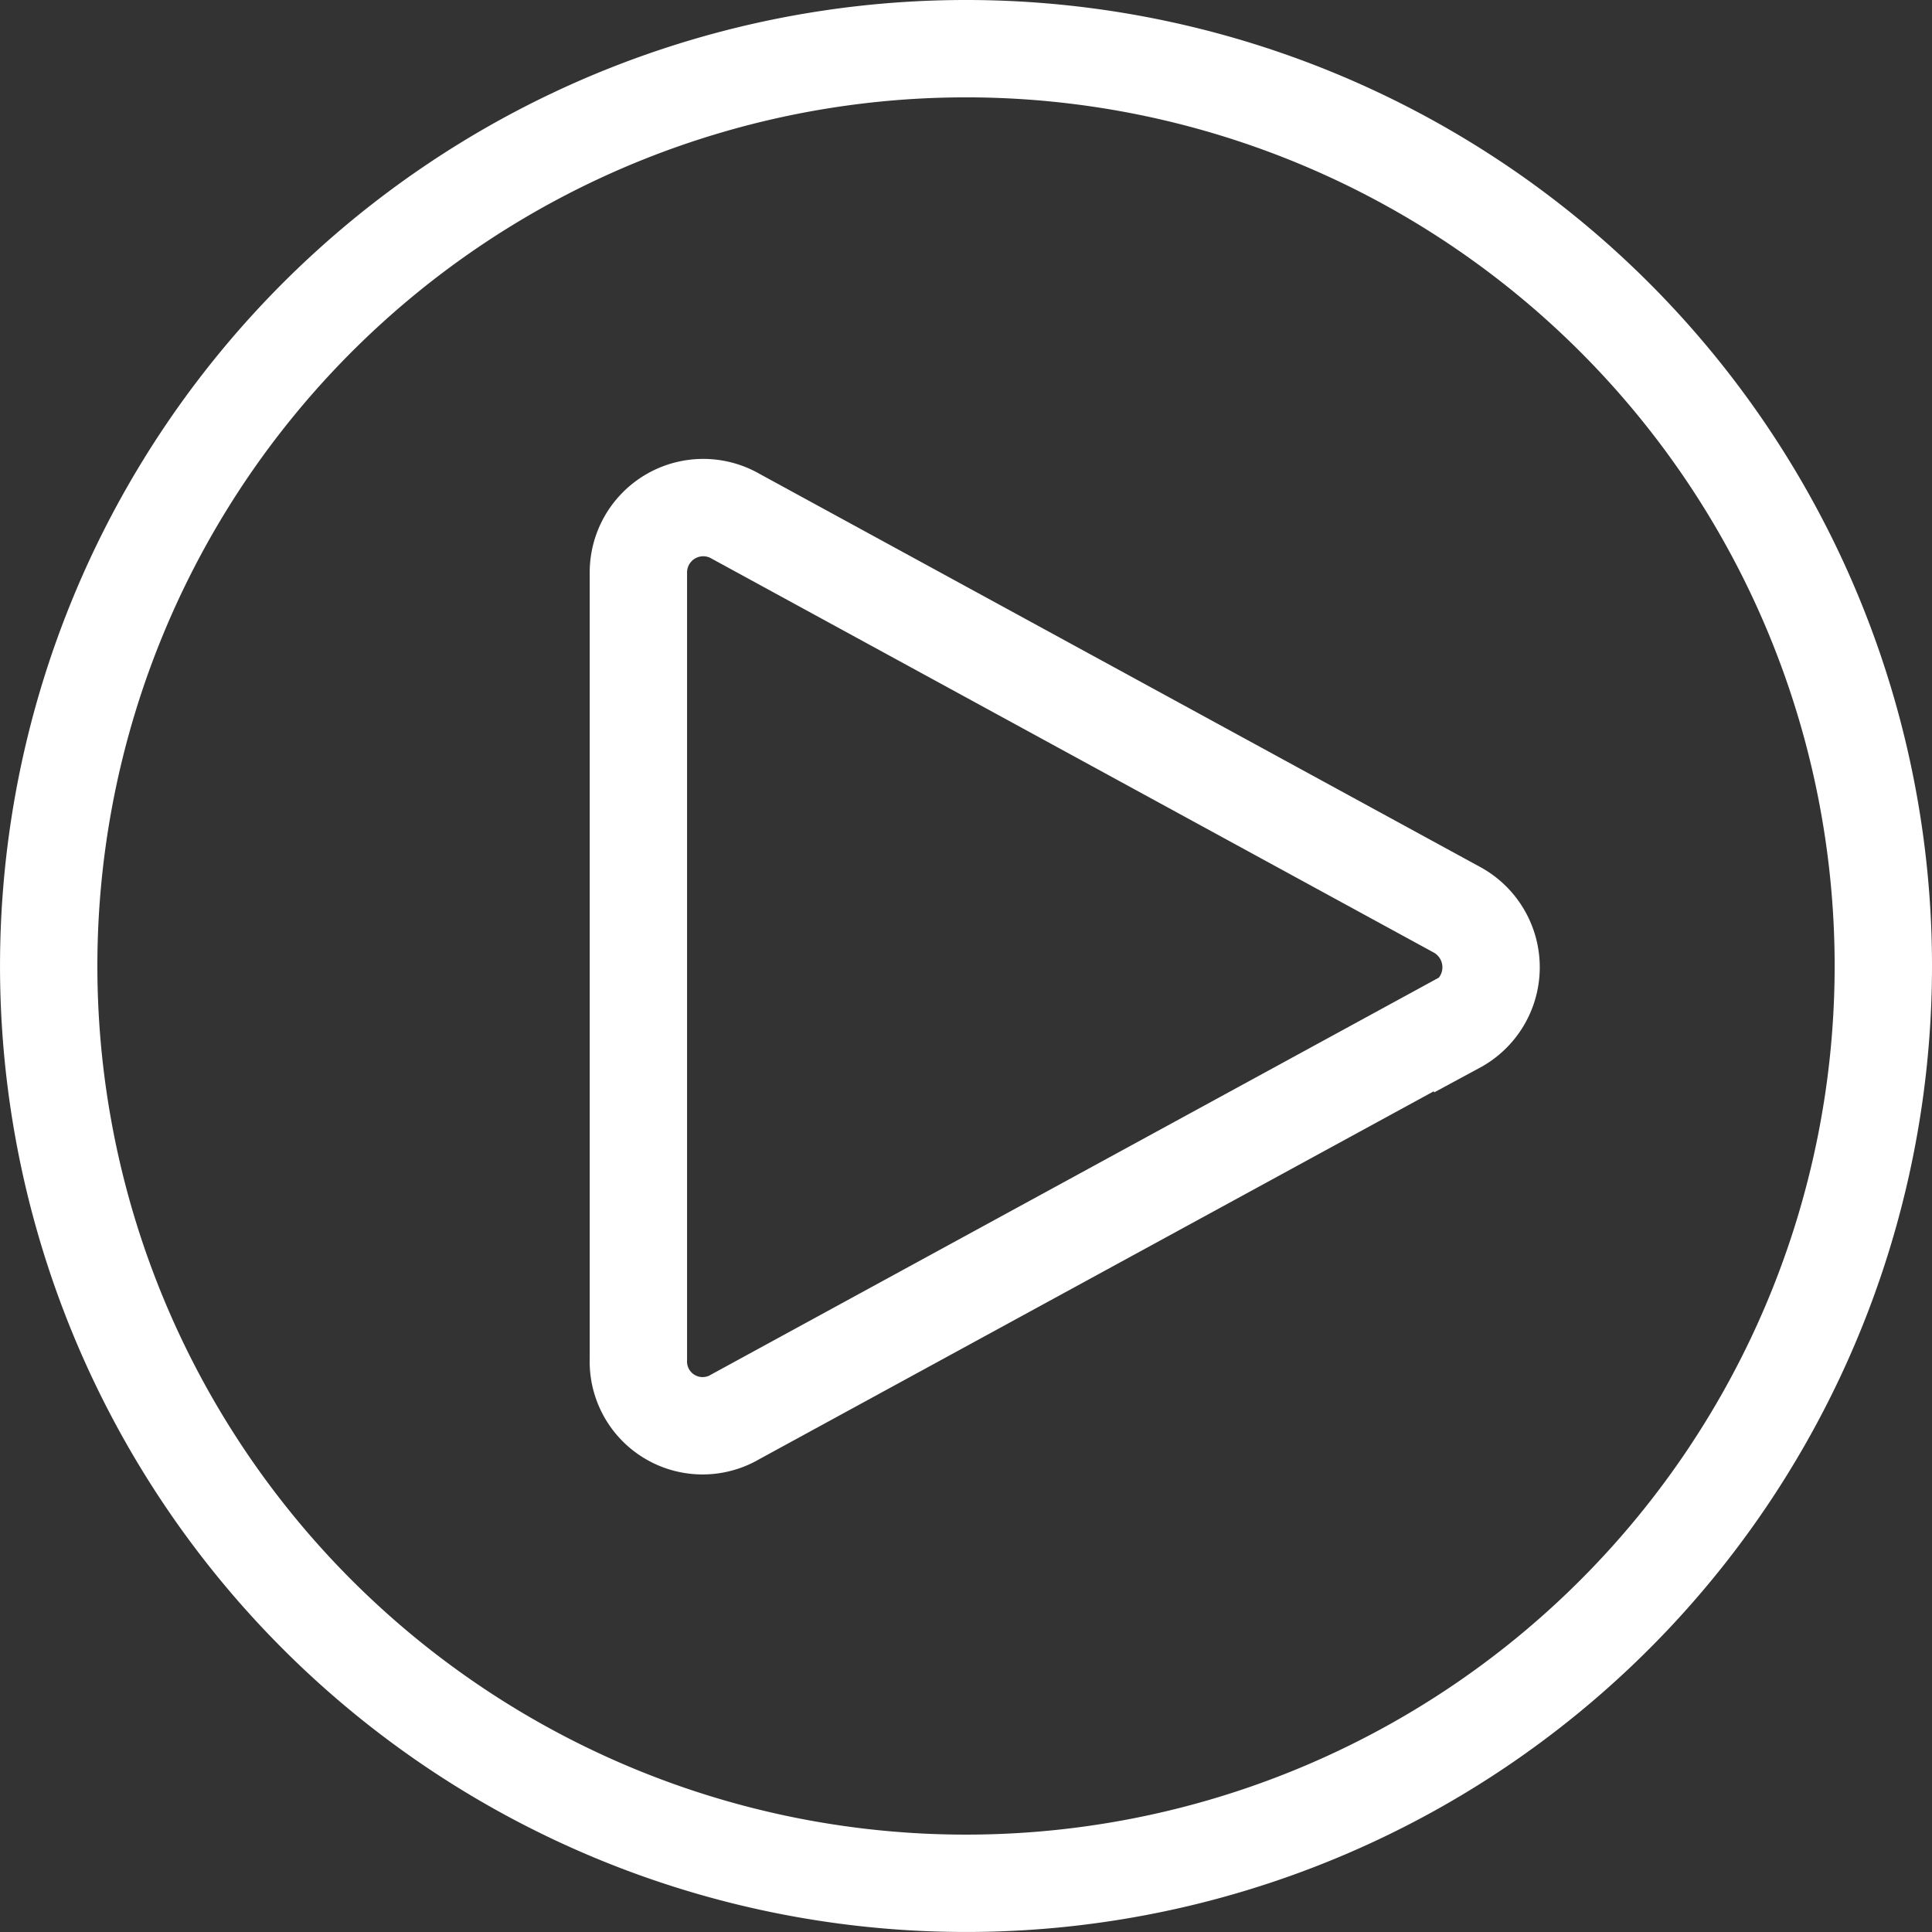
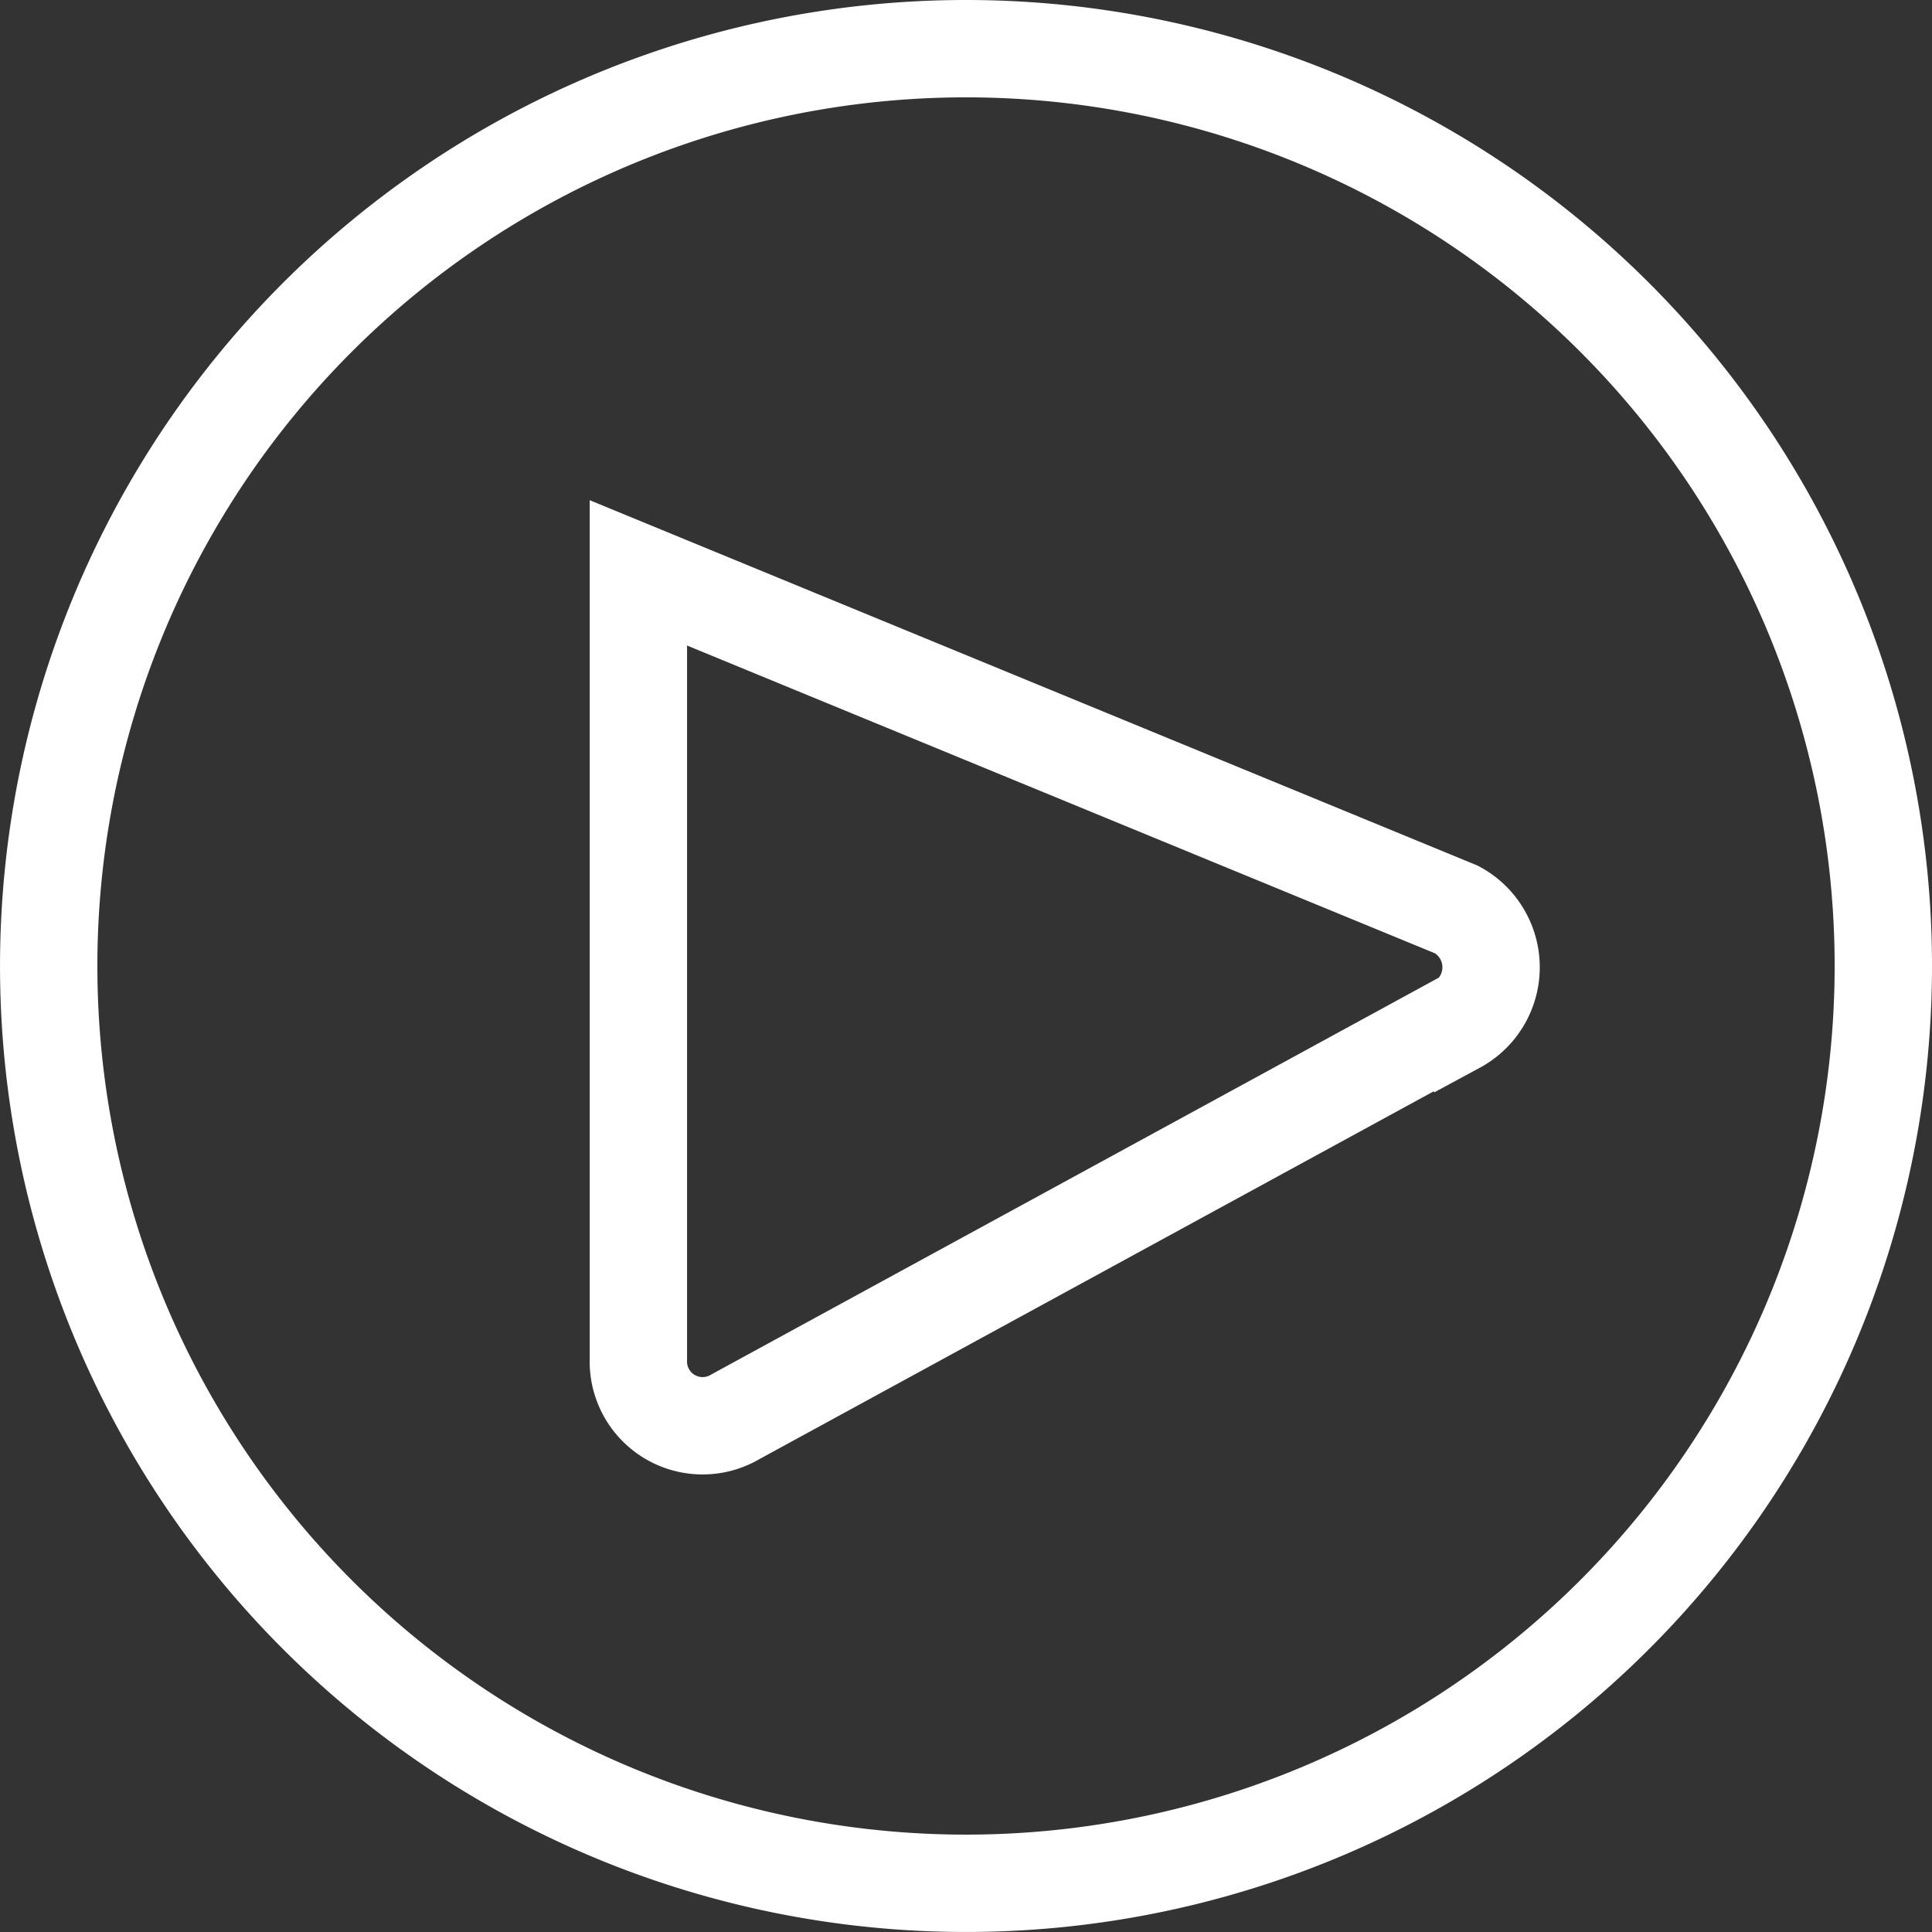
<svg xmlns="http://www.w3.org/2000/svg" width="79.379" height="79.379" viewBox="0 0 79.379 79.379">
  <rect x="0" y="0" width="79.379" height="79.379" fill="#333333" stroke="none" />
-   <path id="play-filled" d="M39.939,2.25A37.689,37.689,0,1,0,77.629,39.939,37.689,37.689,0,0,0,39.939,2.25ZM60.076,42.309,30.463,58.461a2.64,2.64,0,0,1-3.984-2.369V23.787A2.665,2.665,0,0,1,30.49,21.47L60.1,37.623a2.692,2.692,0,0,1,0,4.738Z" transform="translate(-0.25 -0.25)" fill="none" stroke="#fff" stroke-width="4" />
+   <path id="play-filled" d="M39.939,2.25A37.689,37.689,0,1,0,77.629,39.939,37.689,37.689,0,0,0,39.939,2.25ZM60.076,42.309,30.463,58.461a2.64,2.64,0,0,1-3.984-2.369V23.787L60.1,37.623a2.692,2.692,0,0,1,0,4.738Z" transform="translate(-0.25 -0.25)" fill="none" stroke="#fff" stroke-width="4" />
</svg>